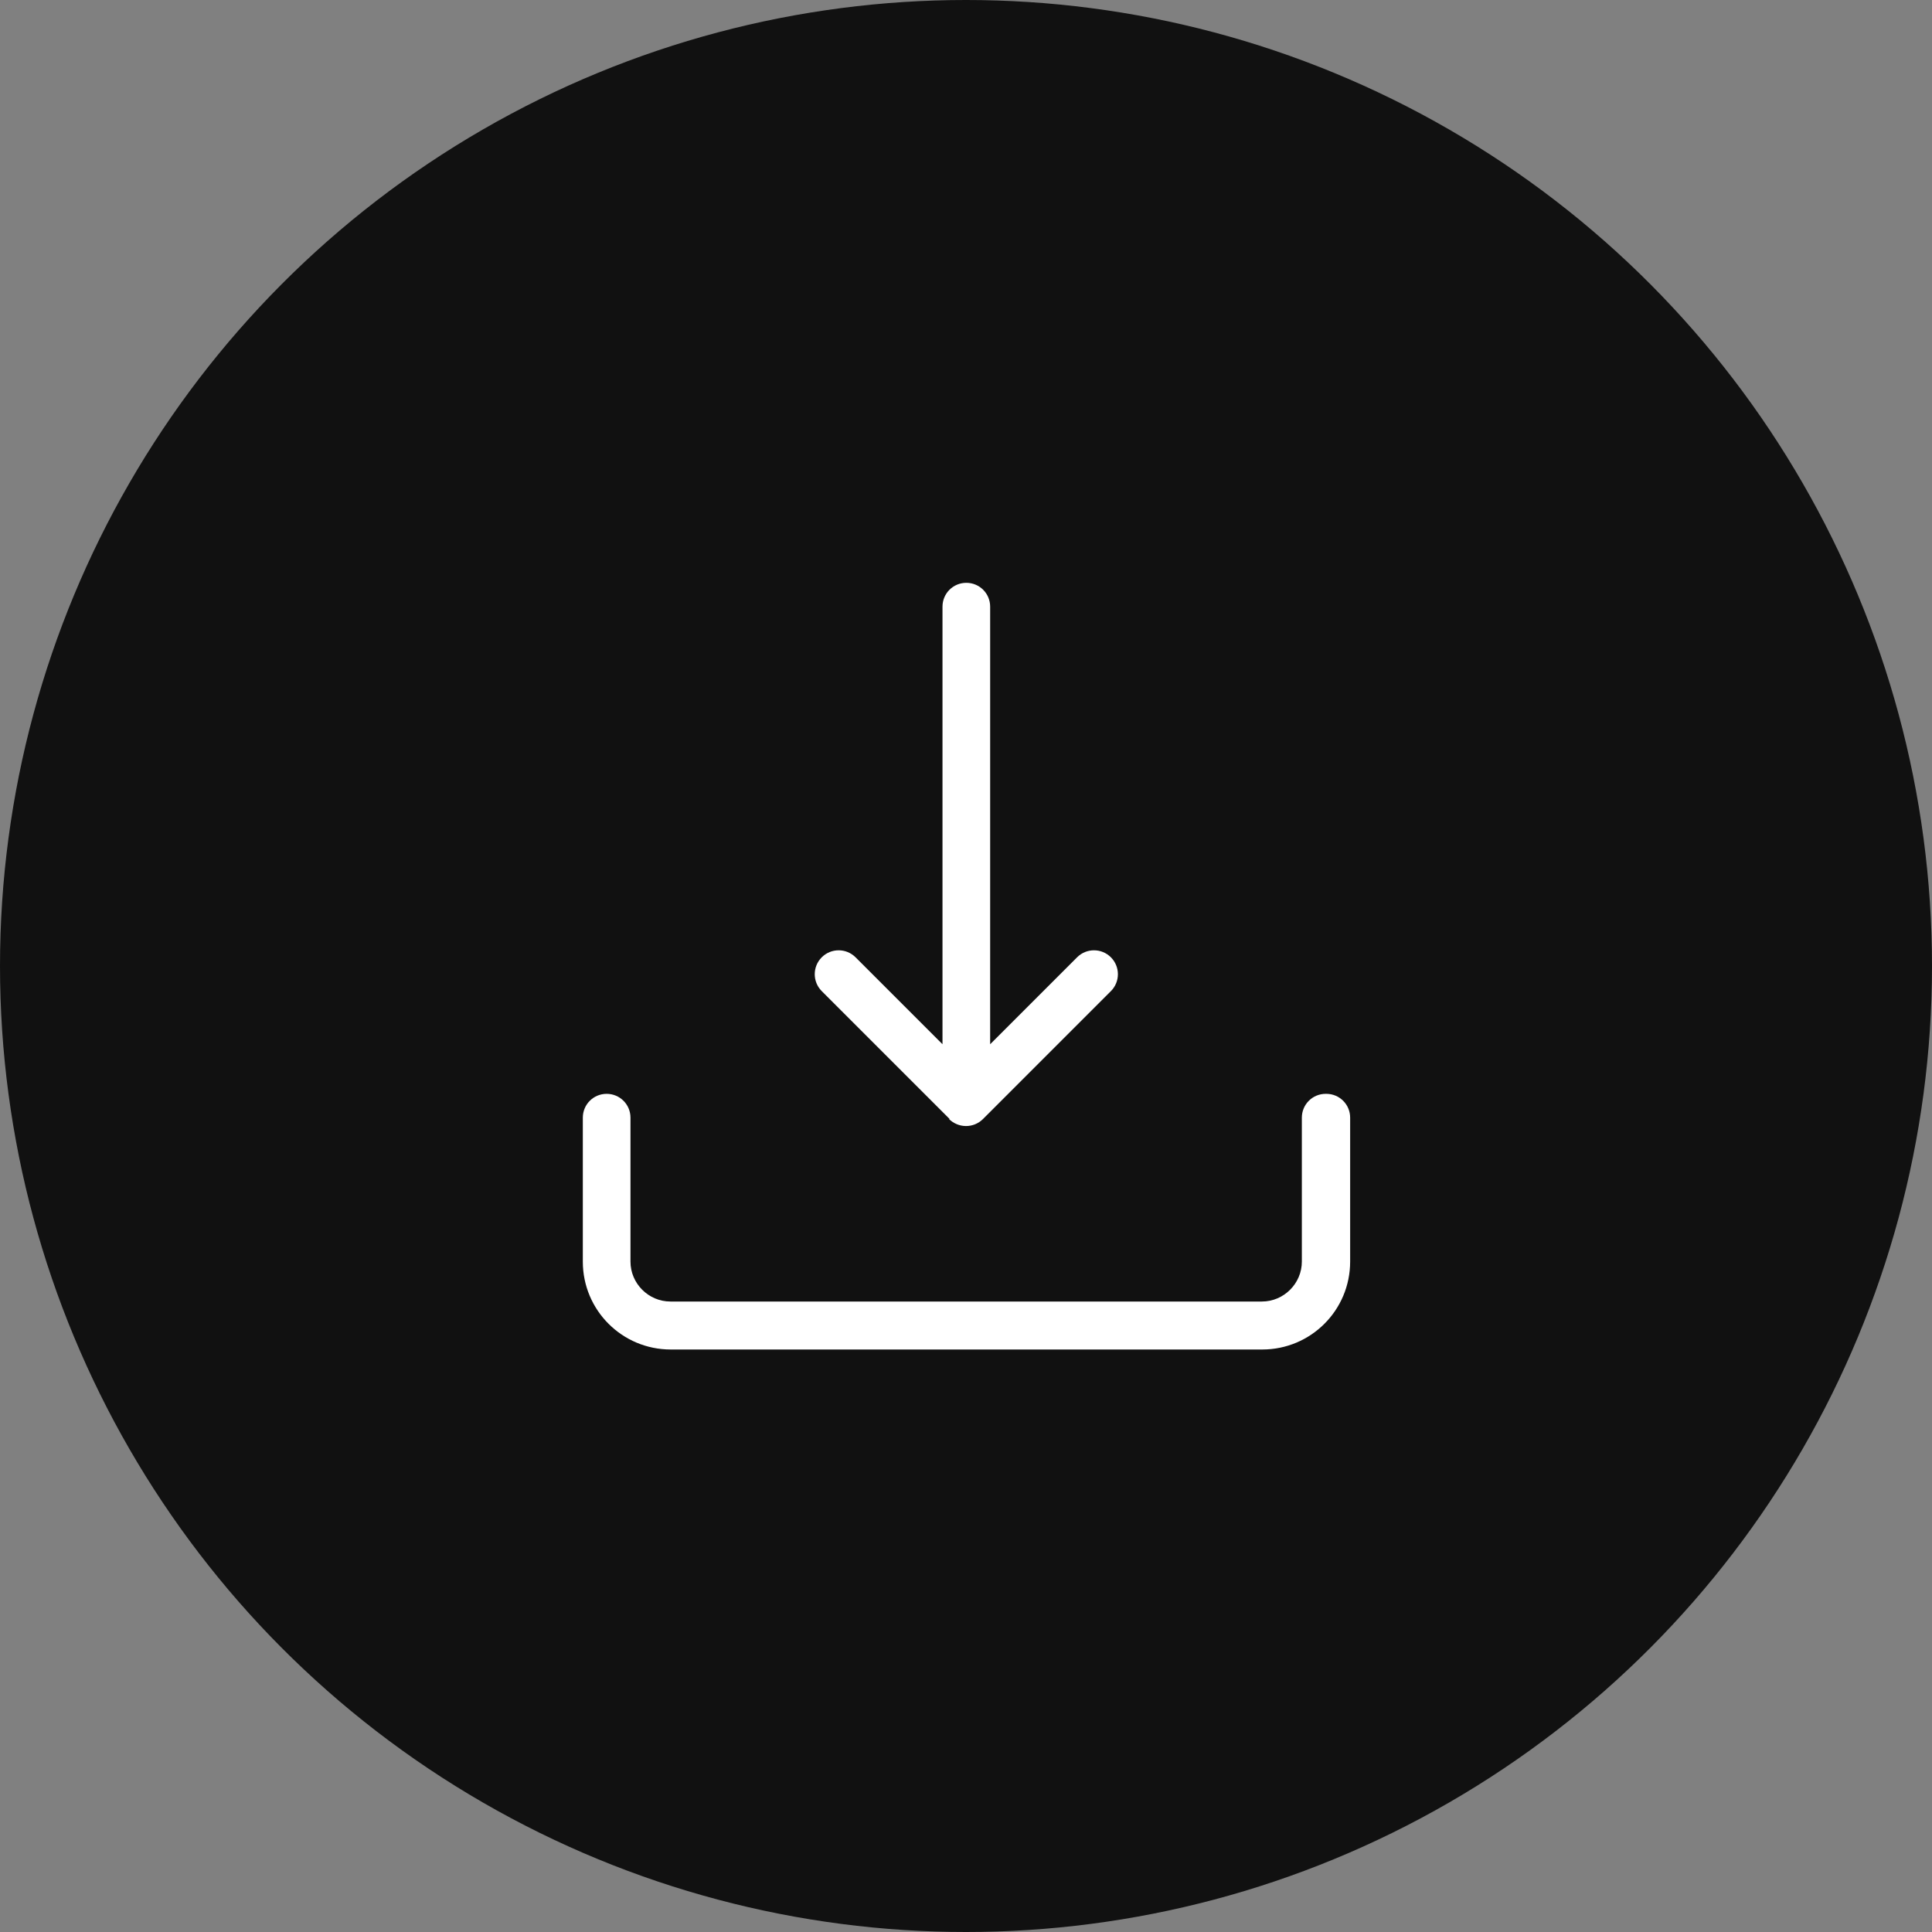
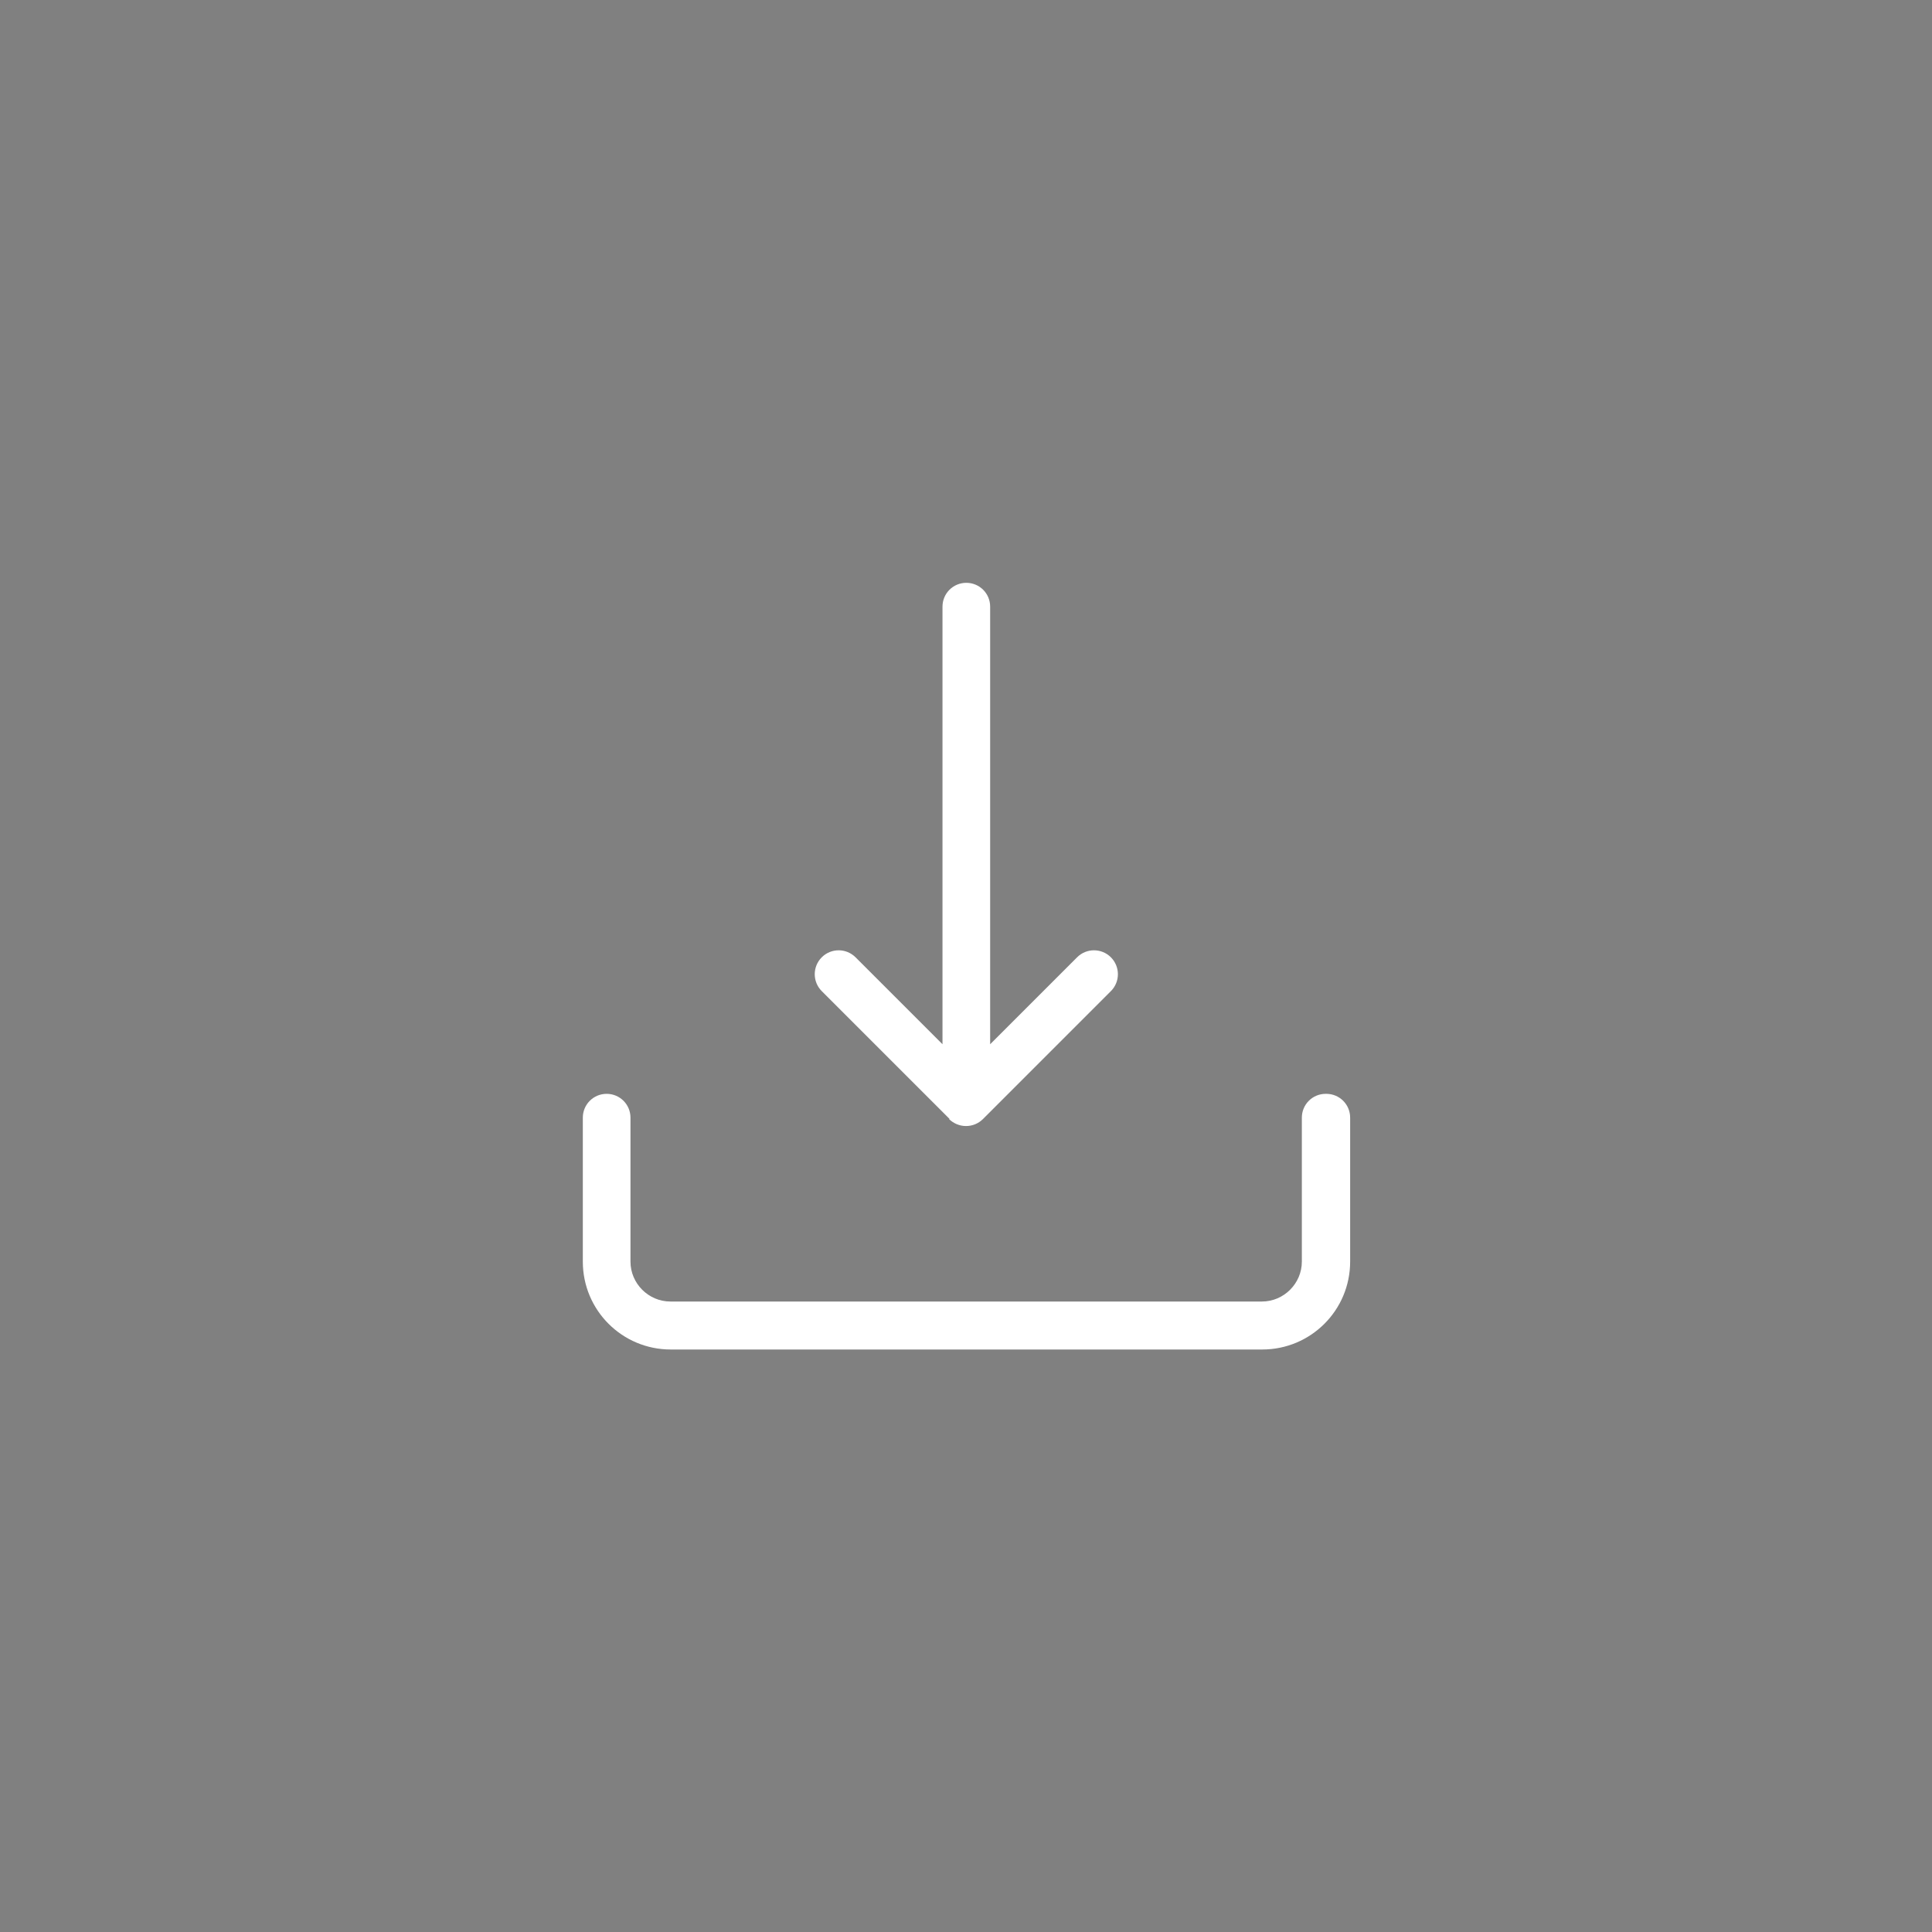
<svg xmlns="http://www.w3.org/2000/svg" id="_レイヤー_2" viewBox="0 0 6 6">
  <rect x="0" y="0" width="6" height="6" fill="#808080" stroke="none" />
  <defs>
    <style>.cls-1{fill:#fff;}.cls-2{fill:#111;}</style>
  </defs>
  <g id="design">
    <g>
-       <circle class="cls-2" cx="3" cy="3" r="3" />
      <g>
        <path class="cls-1" d="m2.947,3.475c.013.013.032.022.053.022.019,0,.038-.007.053-.022l.397-.397c.029-.029.029-.076,0-.105-.029-.029-.076-.029-.105,0l-.27.27v-1.359c0-.041-.033-.074-.074-.074s-.074.033-.074.074v1.359l-.27-.27c-.029-.029-.076-.029-.105,0-.029.029-.029.076,0,.105l.397.397Z" />
        <path class="cls-1" d="m4.117,3.397c-.041,0-.074.033-.074.074v.447c0,.068-.056.124-.124.124h-1.837c-.068,0-.124-.056-.124-.124v-.447c0-.041-.033-.074-.074-.074s-.074.033-.074.074v.447c0,.151.122.273.273.273h1.837c.151,0,.273-.122.273-.273v-.447c0-.041-.033-.074-.074-.074Z" />
      </g>
    </g>
  </g>
</svg>